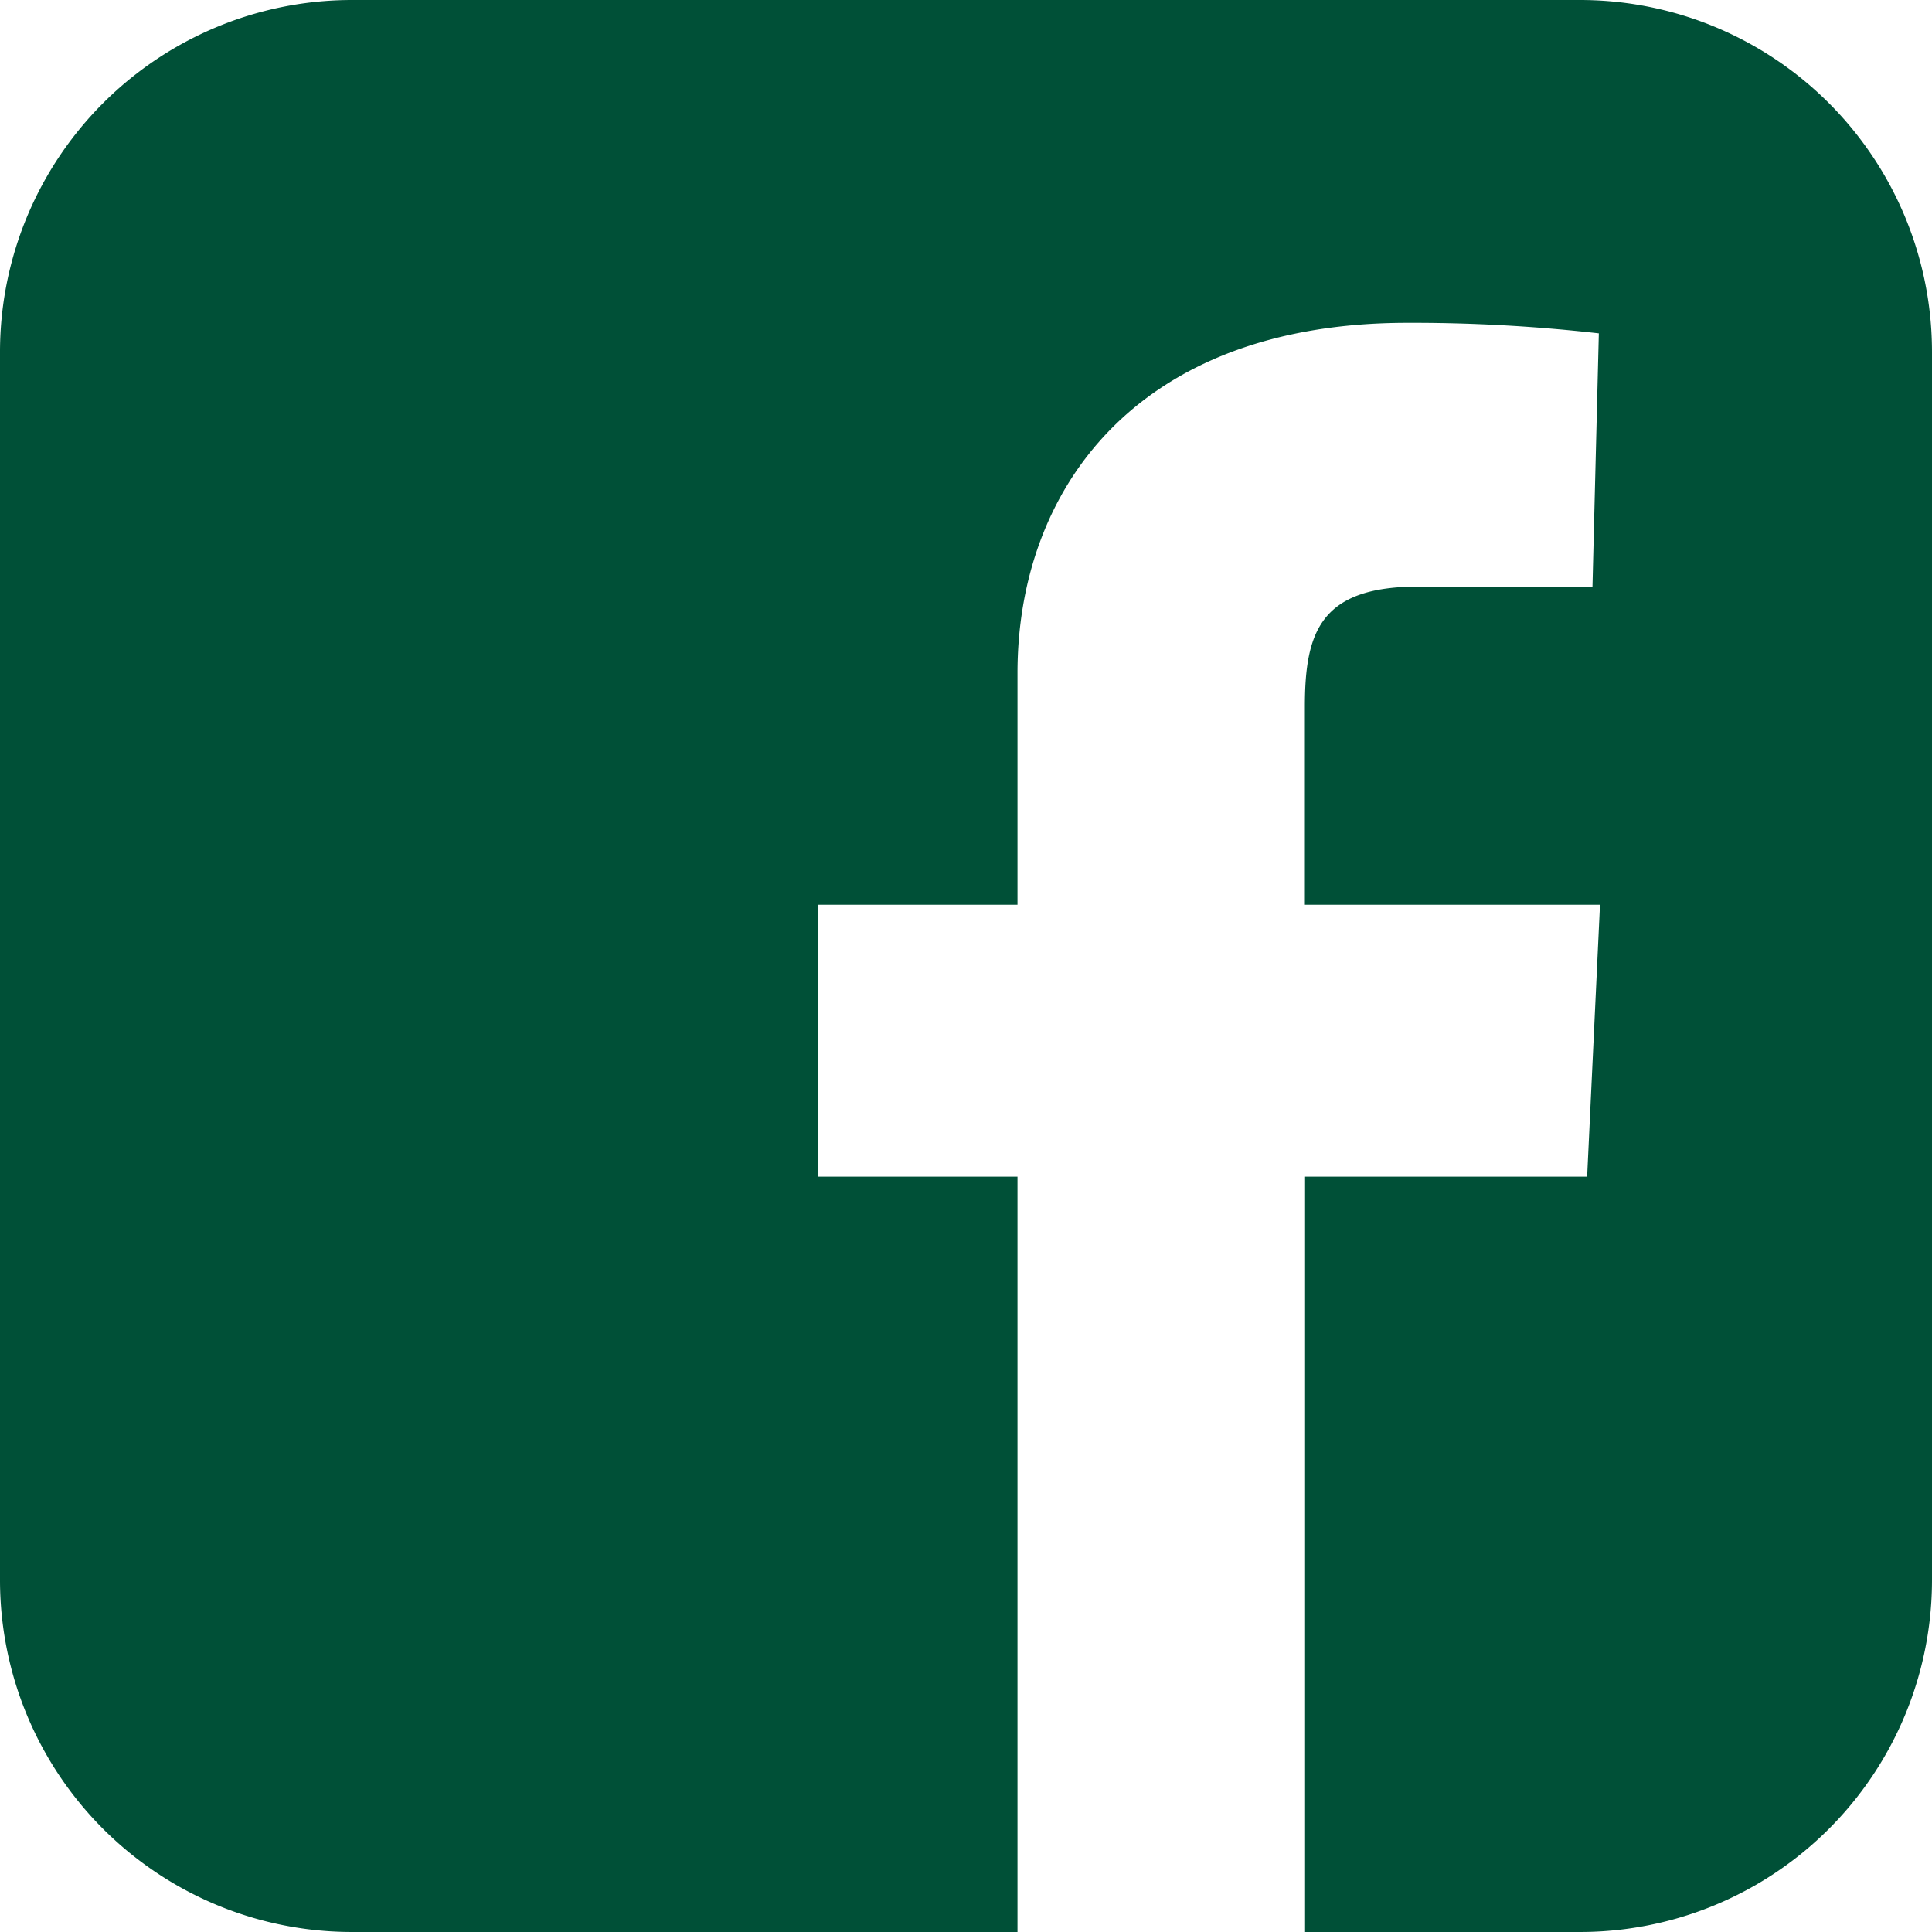
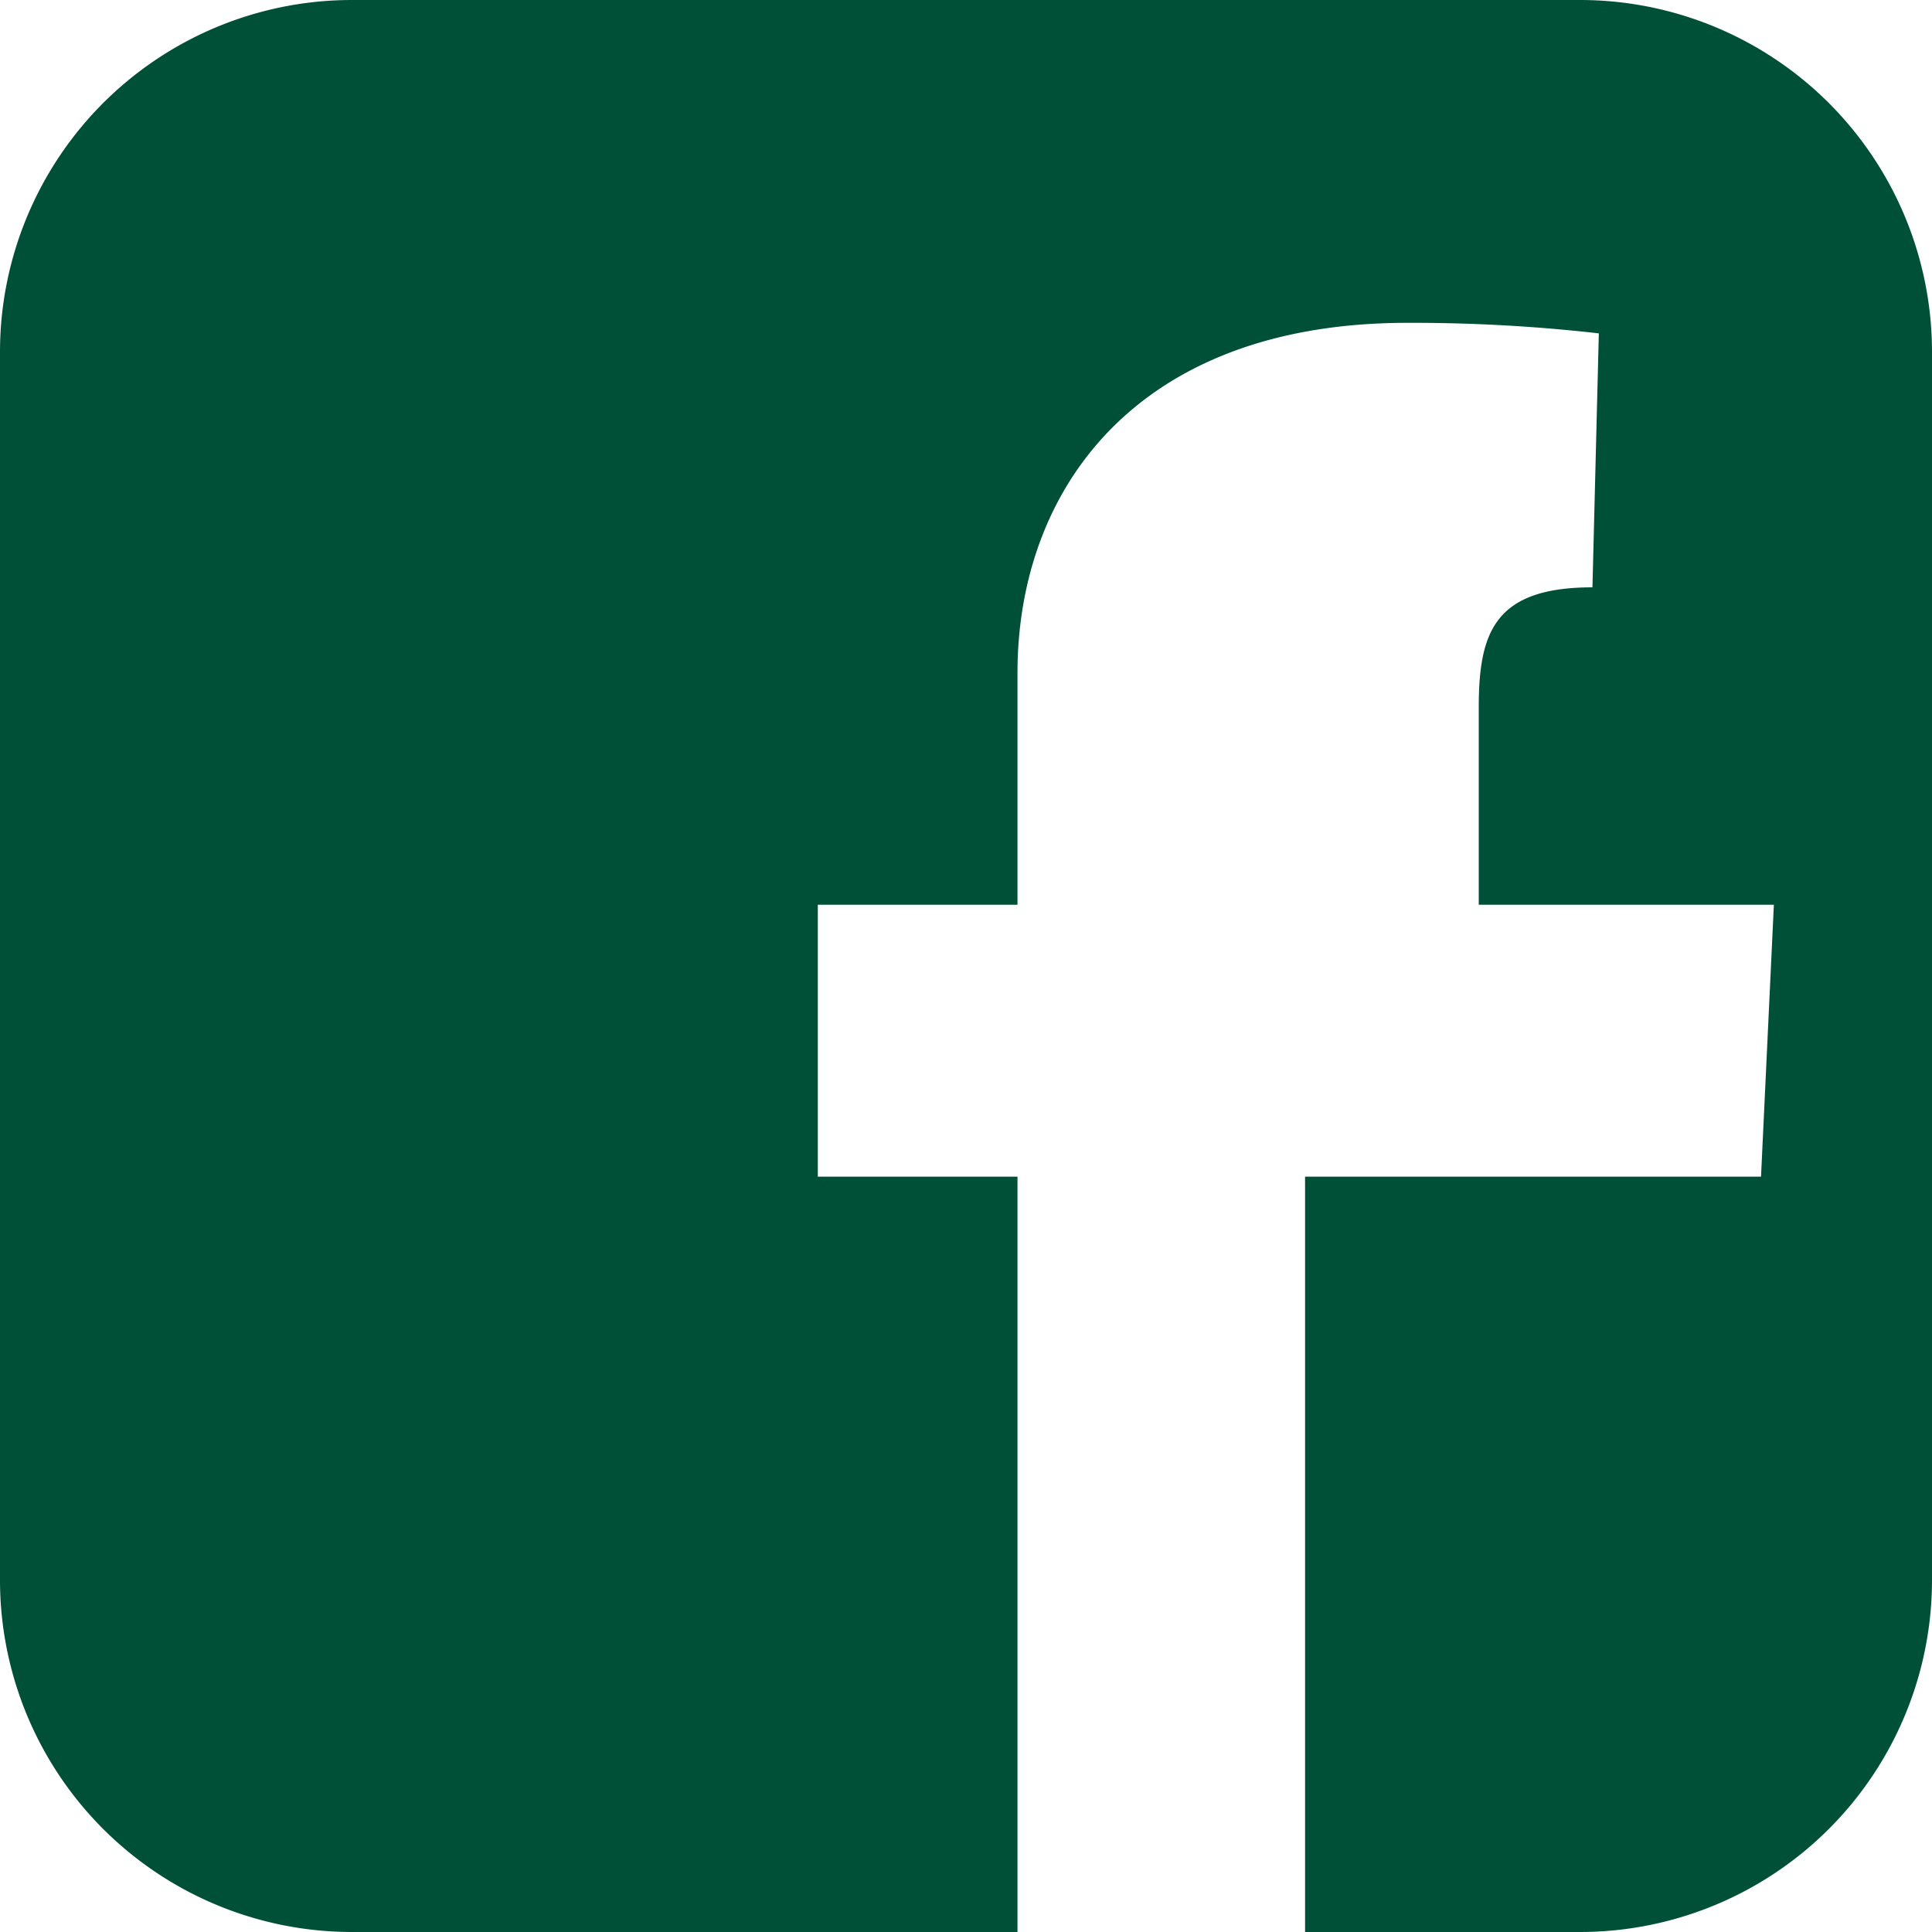
<svg xmlns="http://www.w3.org/2000/svg" width="20" height="20" viewBox="0 0 20 20">
-   <path id="Path_57" data-name="Path 57" d="M3.652,0A3.644,3.644,0,0,0,0,3.652v12.7A3.644,3.644,0,0,0,3.652,20h6.881V12.181H8.466V9.366h2.067v-2.4c0-1.889,1.222-3.624,4.036-3.624a17.068,17.068,0,0,1,1.982.109l-.066,2.629s-.859-.008-1.8-.008c-1.015,0-1.177.468-1.177,1.244V9.366h3.055l-.133,2.815H13.51V20h2.838A3.644,3.644,0,0,0,20,16.348V3.652A3.644,3.644,0,0,0,16.348,0H3.652Z" fill="#005037" />
+   <path id="Path_57" data-name="Path 57" d="M3.652,0A3.644,3.644,0,0,0,0,3.652v12.7A3.644,3.644,0,0,0,3.652,20h6.881V12.181H8.466V9.366h2.067v-2.4c0-1.889,1.222-3.624,4.036-3.624a17.068,17.068,0,0,1,1.982.109l-.066,2.629c-1.015,0-1.177.468-1.177,1.244V9.366h3.055l-.133,2.815H13.51V20h2.838A3.644,3.644,0,0,0,20,16.348V3.652A3.644,3.644,0,0,0,16.348,0H3.652Z" fill="#005037" />
</svg>